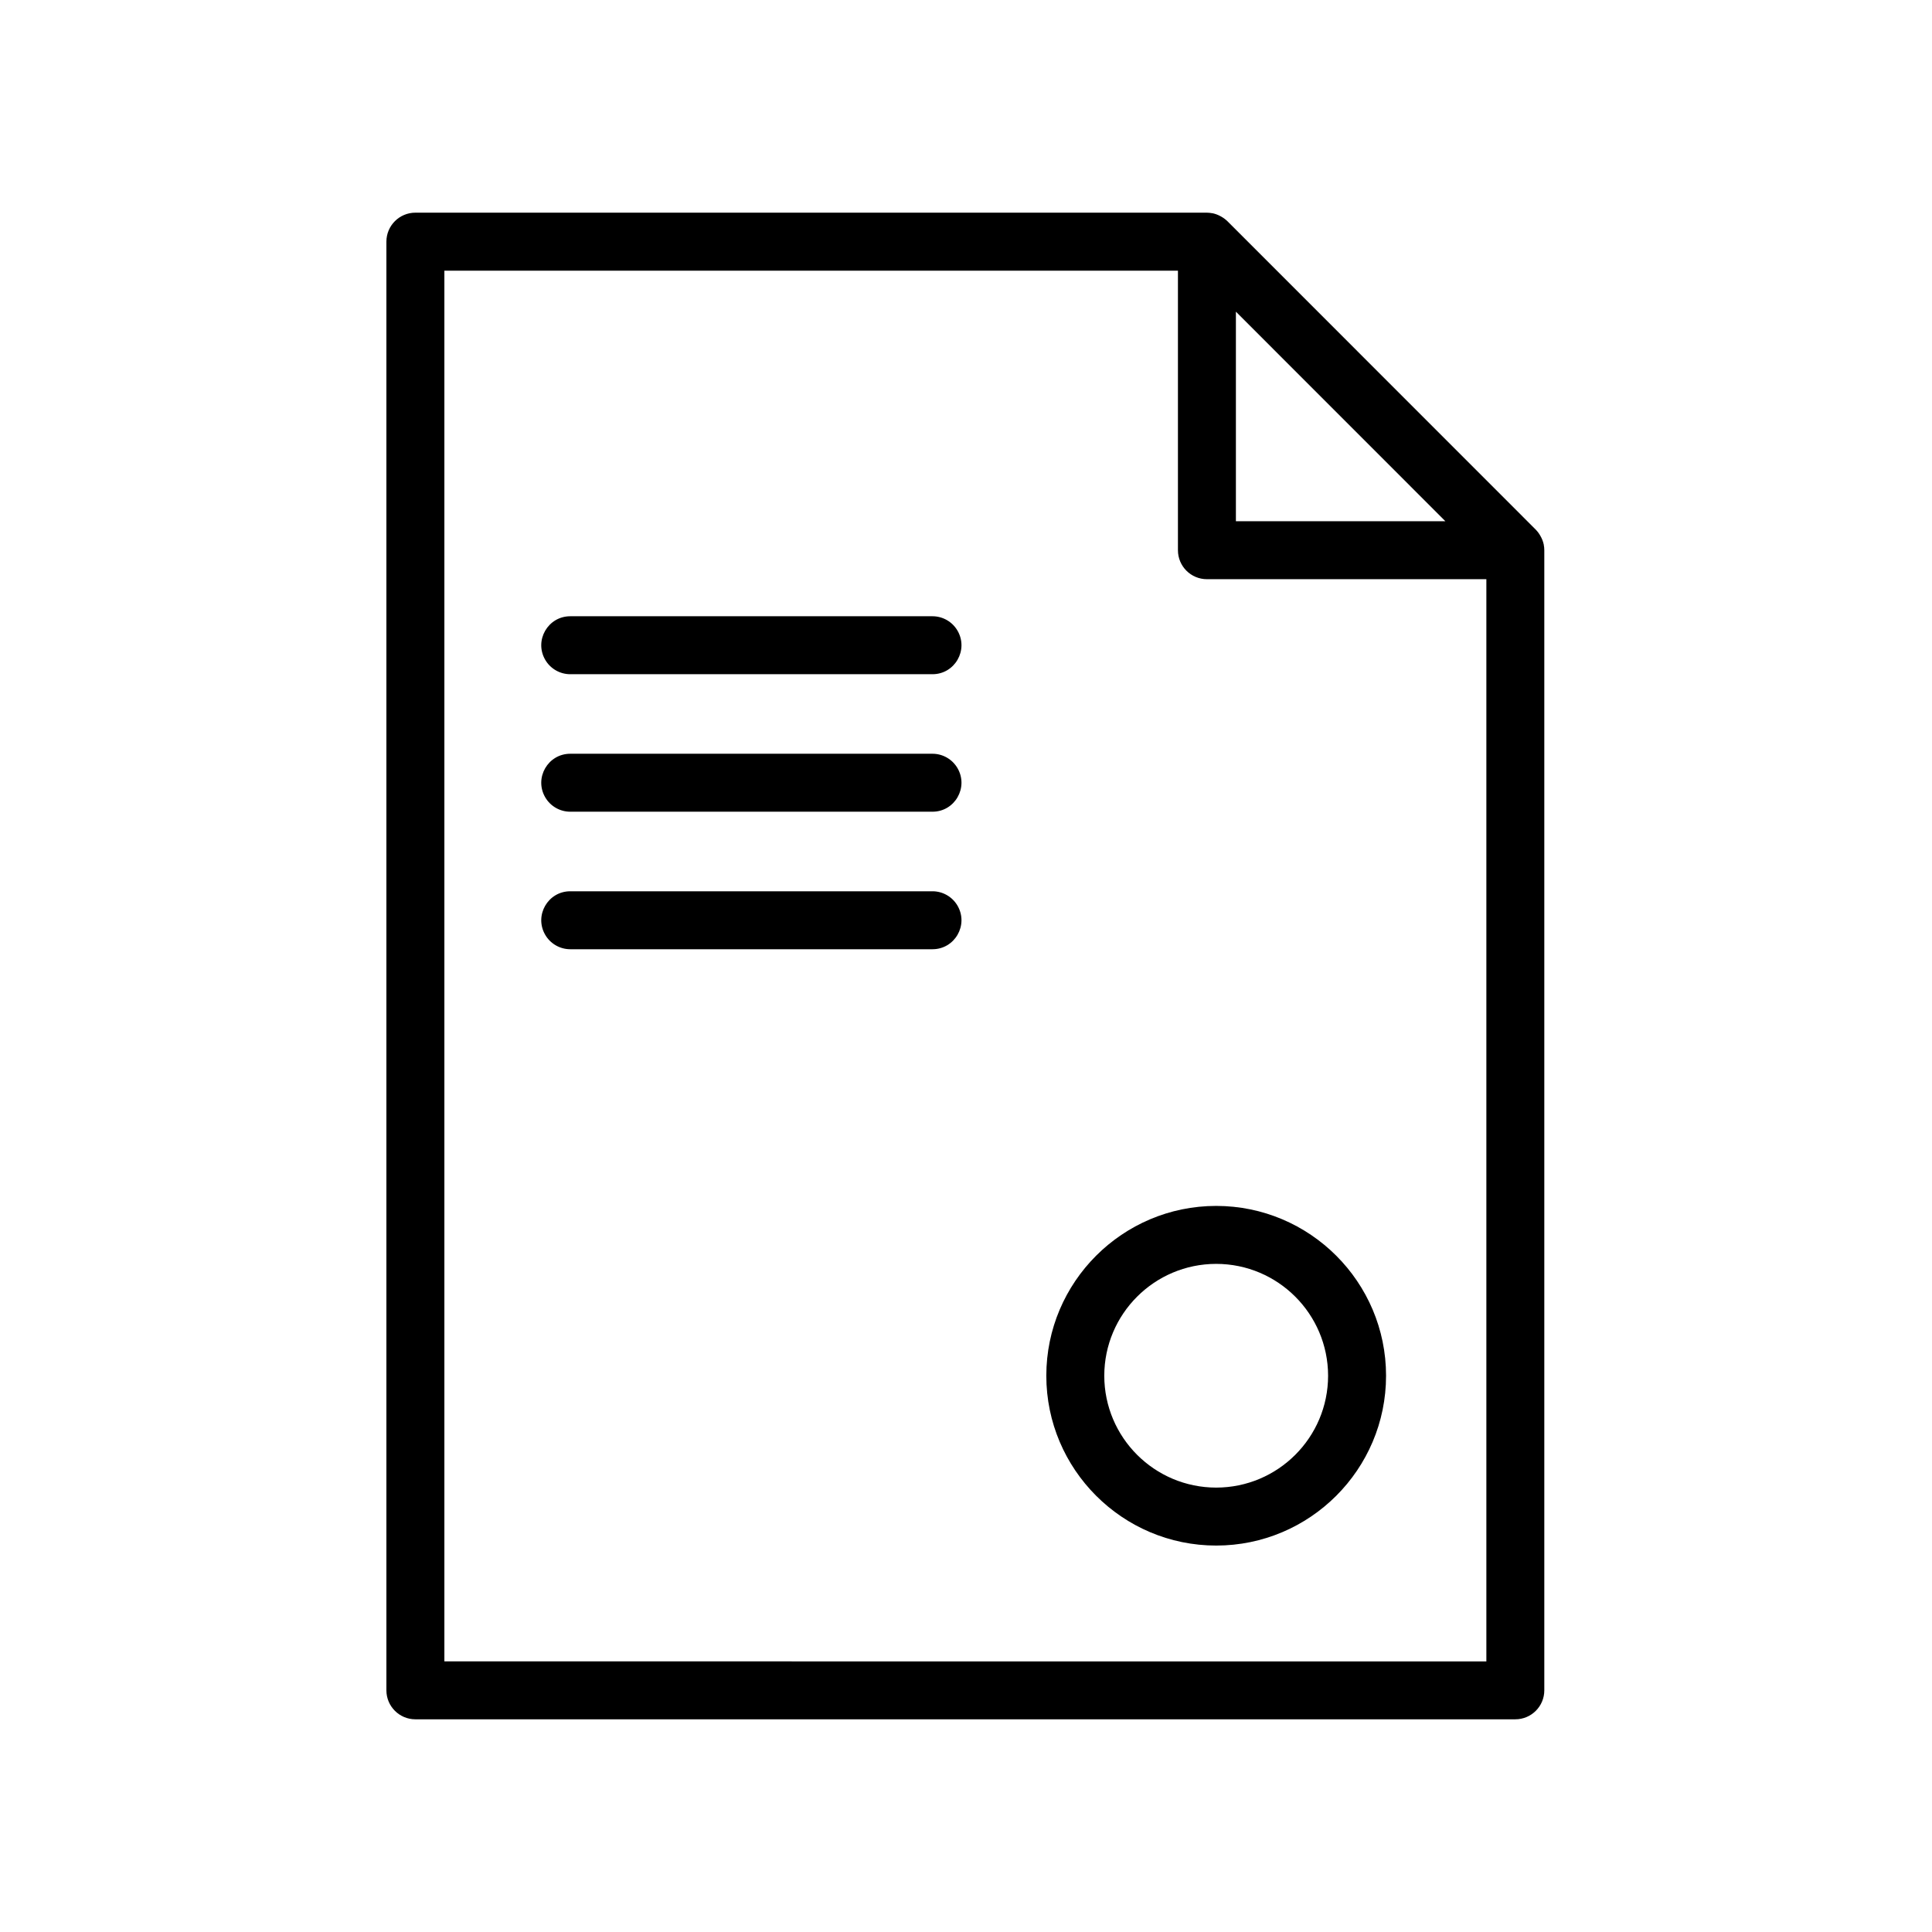
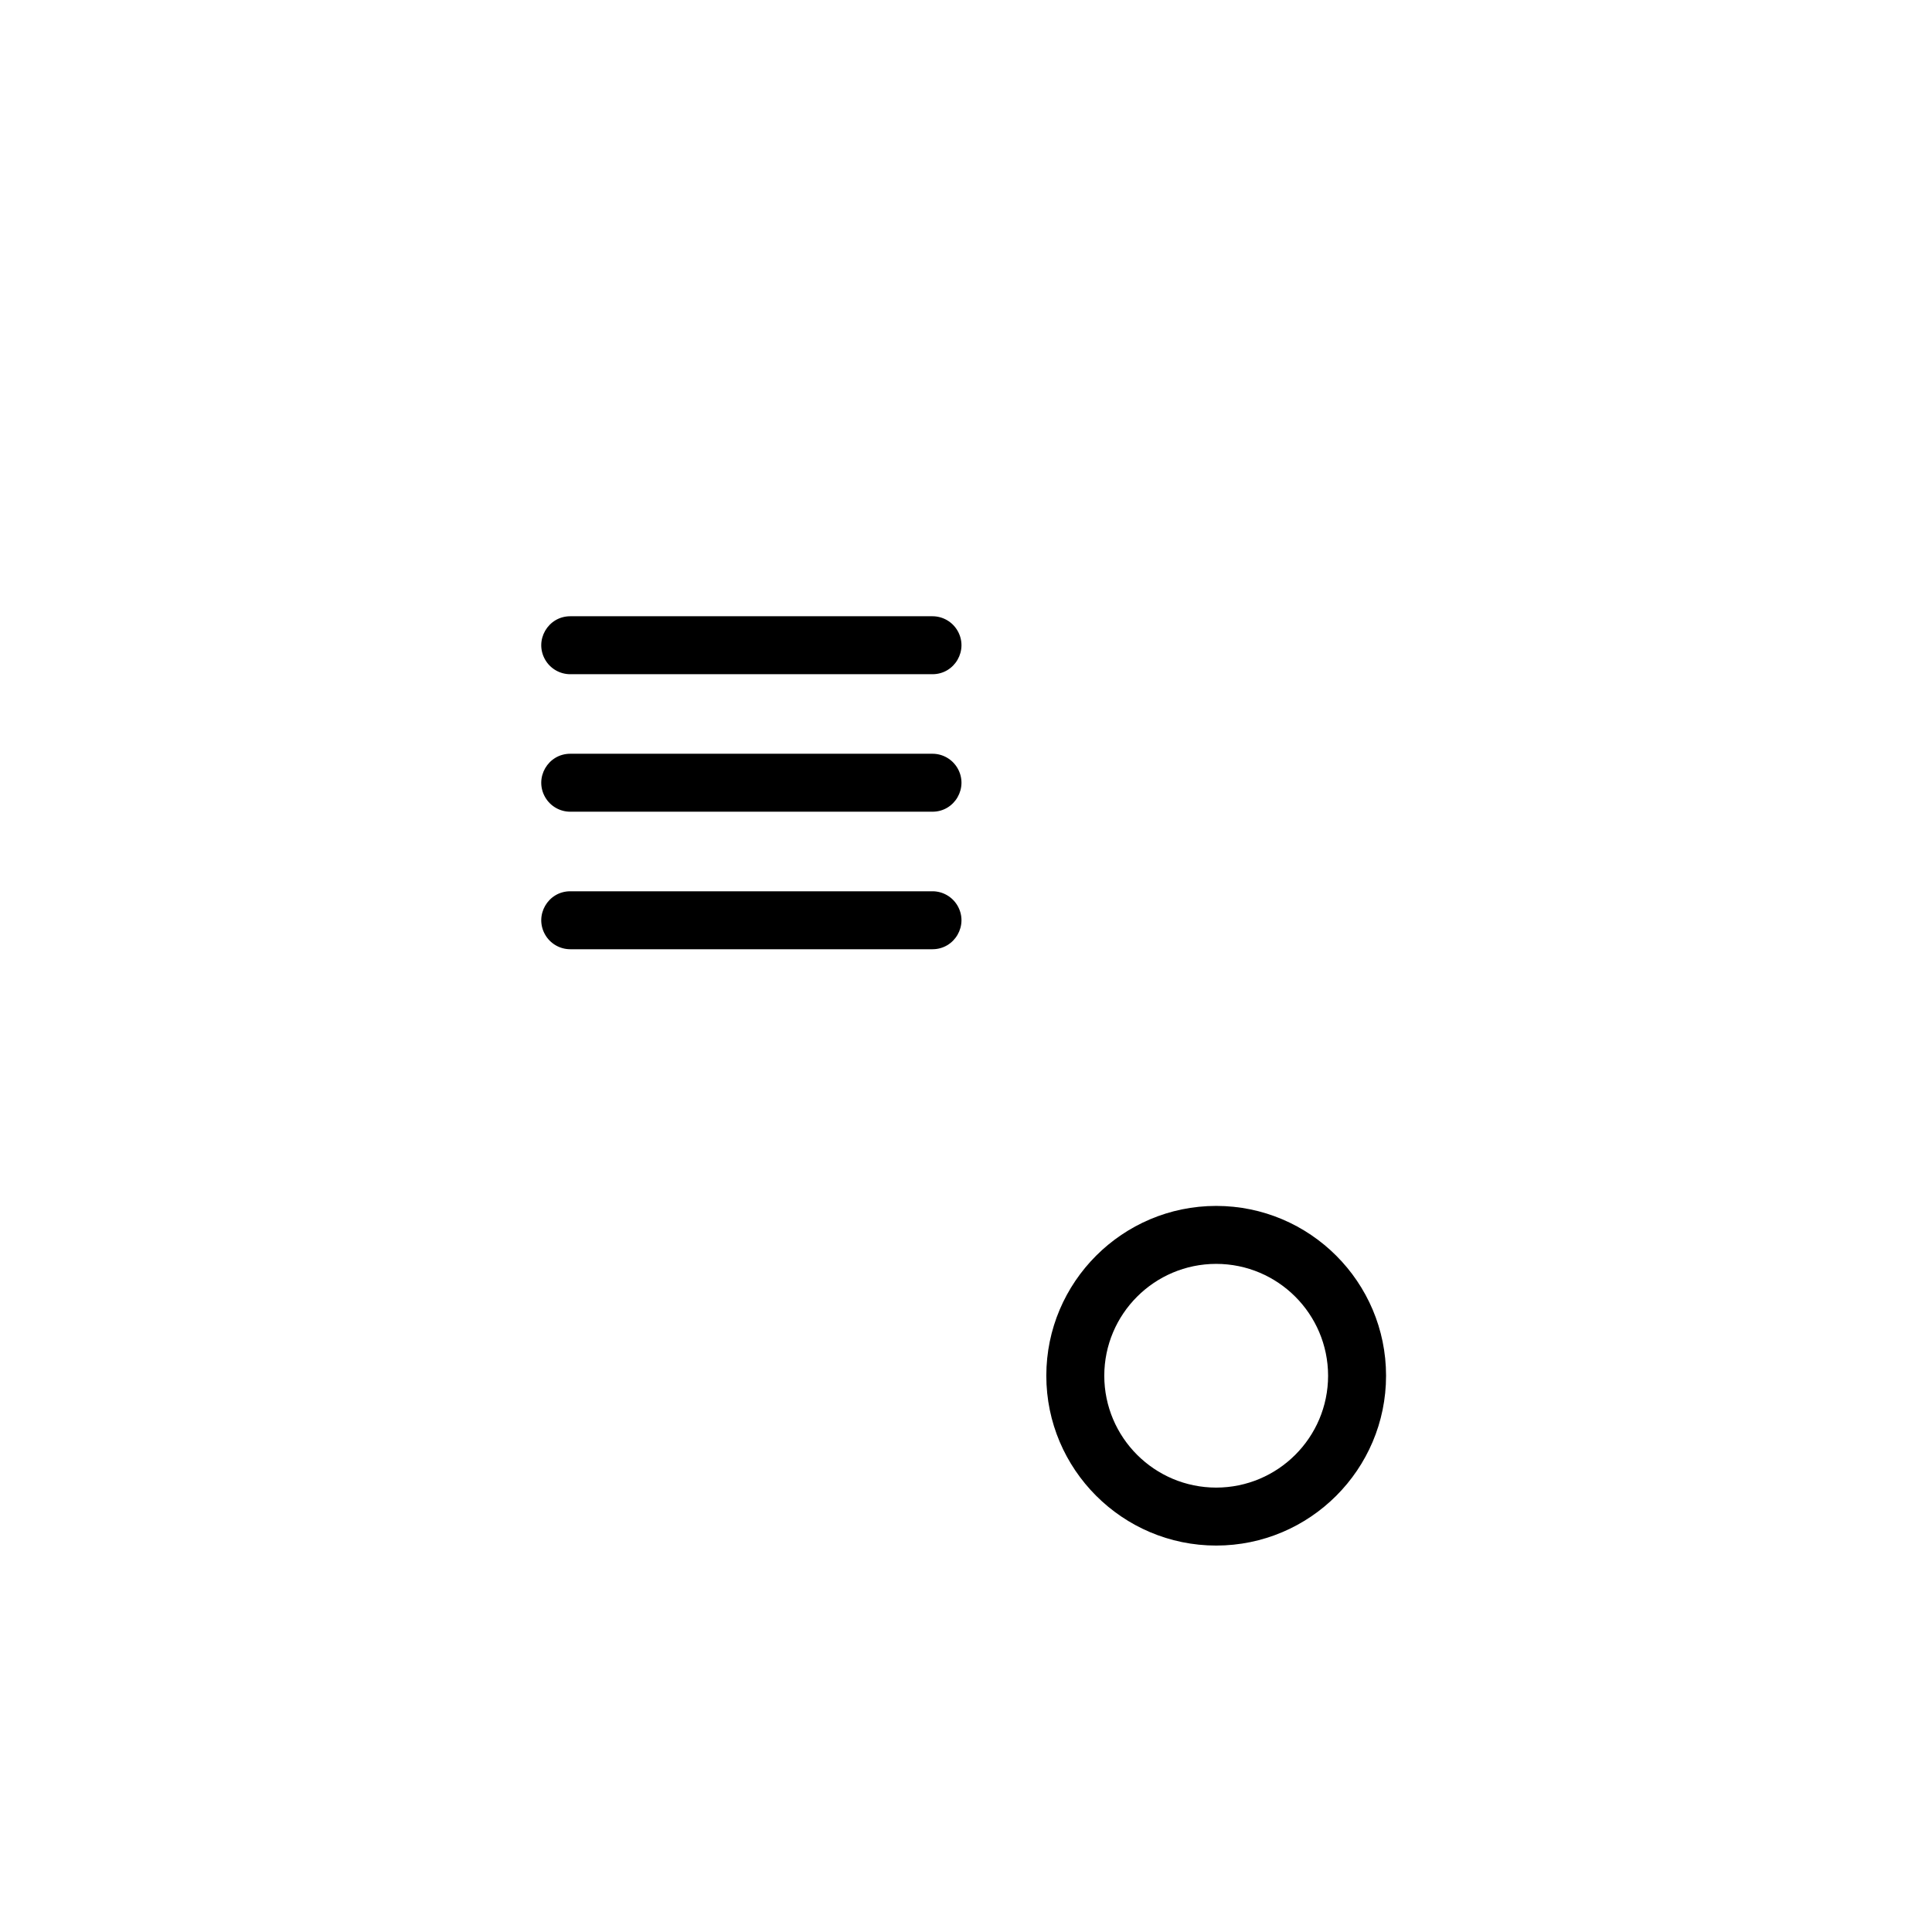
<svg xmlns="http://www.w3.org/2000/svg" viewBox="1950 2450 100 100" width="100" height="100">
-   <path fill="#000000" stroke="none" fill-opacity="1" stroke-width="1" stroke-opacity="1" color="rgb(51, 51, 51)" fill-rule="evenodd" font-size-adjust="none" id="tSvg6d3b55187c" title="Path 3" d="M 2029.906 2478.202 C 2029.905 2478.196 2029.905 2478.19 2029.904 2478.183 C 2029.87 2478.026 2029.811 2477.874 2029.729 2477.735 C 2029.666 2477.621 2029.588 2477.516 2029.497 2477.421 C 2029.496 2477.42 2029.495 2477.419 2029.494 2477.417 C 2024.173 2472.094 2018.851 2466.771 2013.53 2461.448 C 2013.529 2461.448 2013.528 2461.447 2013.527 2461.446 C 2013.41 2461.333 2013.276 2461.24 2013.13 2461.168 C 2013.015 2461.109 2012.893 2461.066 2012.766 2461.038 C 2012.758 2461.036 2012.751 2461.037 2012.743 2461.036 C 2012.653 2461.019 2012.561 2461.01 2012.469 2461.008 C 1998.813 2461.008 1985.156 2461.008 1971.5 2461.008 C 1970.672 2461.008 1970 2461.68 1970 2462.508 C 1970 2487.503 1970 2512.497 1970 2537.491 C 1970 2538.32 1970.672 2538.991 1971.5 2538.991 C 1990.478 2538.991 2009.455 2538.991 2028.433 2538.991 C 2029.261 2538.991 2029.933 2538.32 2029.933 2537.491 C 2029.933 2517.82 2029.933 2498.148 2029.933 2478.476C 2029.933 2478.384 2029.924 2478.293 2029.906 2478.202Z M 2013.97 2466.132 C 2017.584 2469.748 2021.199 2473.364 2024.813 2476.979 C 2021.199 2476.979 2017.584 2476.979 2013.97 2476.979C 2013.97 2473.364 2013.97 2469.748 2013.97 2466.132Z M 1973.001 2535.993 C 1973.001 2511.999 1973.001 2488.005 1973.001 2464.01 C 1985.657 2464.01 1998.314 2464.01 2010.97 2464.01 C 2010.97 2468.833 2010.97 2473.656 2010.97 2478.479 C 2010.97 2479.308 2011.642 2479.979 2012.47 2479.979 C 2017.291 2479.979 2022.113 2479.979 2026.934 2479.979 C 2026.934 2498.651 2026.934 2517.323 2026.934 2535.994C 2008.956 2535.994 1990.979 2535.994 1973.001 2535.993Z" />
  <path fill="#000000" stroke="none" fill-opacity="1" stroke-width="1" stroke-opacity="1" color="rgb(51, 51, 51)" fill-rule="evenodd" font-size-adjust="none" id="tSvg11d14f64901" title="Path 4" d="M 1998.264 2481.897 C 1992.015 2481.897 1985.766 2481.897 1979.517 2481.897 C 1978.362 2481.897 1977.641 2483.147 1978.218 2484.147 C 1978.486 2484.611 1978.981 2484.897 1979.517 2484.897 C 1985.766 2484.897 1992.015 2484.897 1998.264 2484.897 C 1999.419 2484.897 2000.14 2483.647 1999.563 2482.647C 1999.295 2482.183 1998.8 2481.897 1998.264 2481.897Z M 1998.264 2489.014 C 1992.015 2489.014 1985.766 2489.014 1979.517 2489.014 C 1978.362 2489.014 1977.641 2490.264 1978.218 2491.264 C 1978.486 2491.728 1978.981 2492.014 1979.517 2492.014 C 1985.766 2492.014 1992.015 2492.014 1998.264 2492.014 C 1999.419 2492.014 2000.14 2490.764 1999.563 2489.764C 1999.295 2489.3 1998.8 2489.014 1998.264 2489.014Z M 1998.264 2496.132 C 1992.015 2496.132 1985.766 2496.132 1979.517 2496.132 C 1978.362 2496.132 1977.641 2497.382 1978.218 2498.382 C 1978.486 2498.846 1978.981 2499.132 1979.517 2499.132 C 1985.766 2499.132 1992.015 2499.132 1998.264 2499.132 C 1999.419 2499.132 2000.14 2497.882 1999.563 2496.882C 1999.295 2496.418 1998.8 2496.132 1998.264 2496.132Z M 2012.95 2512.418 C 2008.101 2512.418 2004.157 2516.36 2004.157 2521.207 C 2004.157 2526.055 2008.102 2529.998 2012.95 2529.998 C 2017.798 2529.998 2021.742 2526.055 2021.742 2521.207C 2021.742 2516.36 2017.798 2512.418 2012.95 2512.418Z M 2012.95 2526.998 C 2009.753 2526.995 2007.161 2524.404 2007.157 2521.207 C 2007.162 2518.01 2009.753 2515.421 2012.95 2515.418 C 2016.146 2515.421 2018.737 2518.011 2018.742 2521.207C 2018.739 2524.404 2016.147 2526.995 2012.95 2526.998Z" />
  <defs> </defs>
</svg>